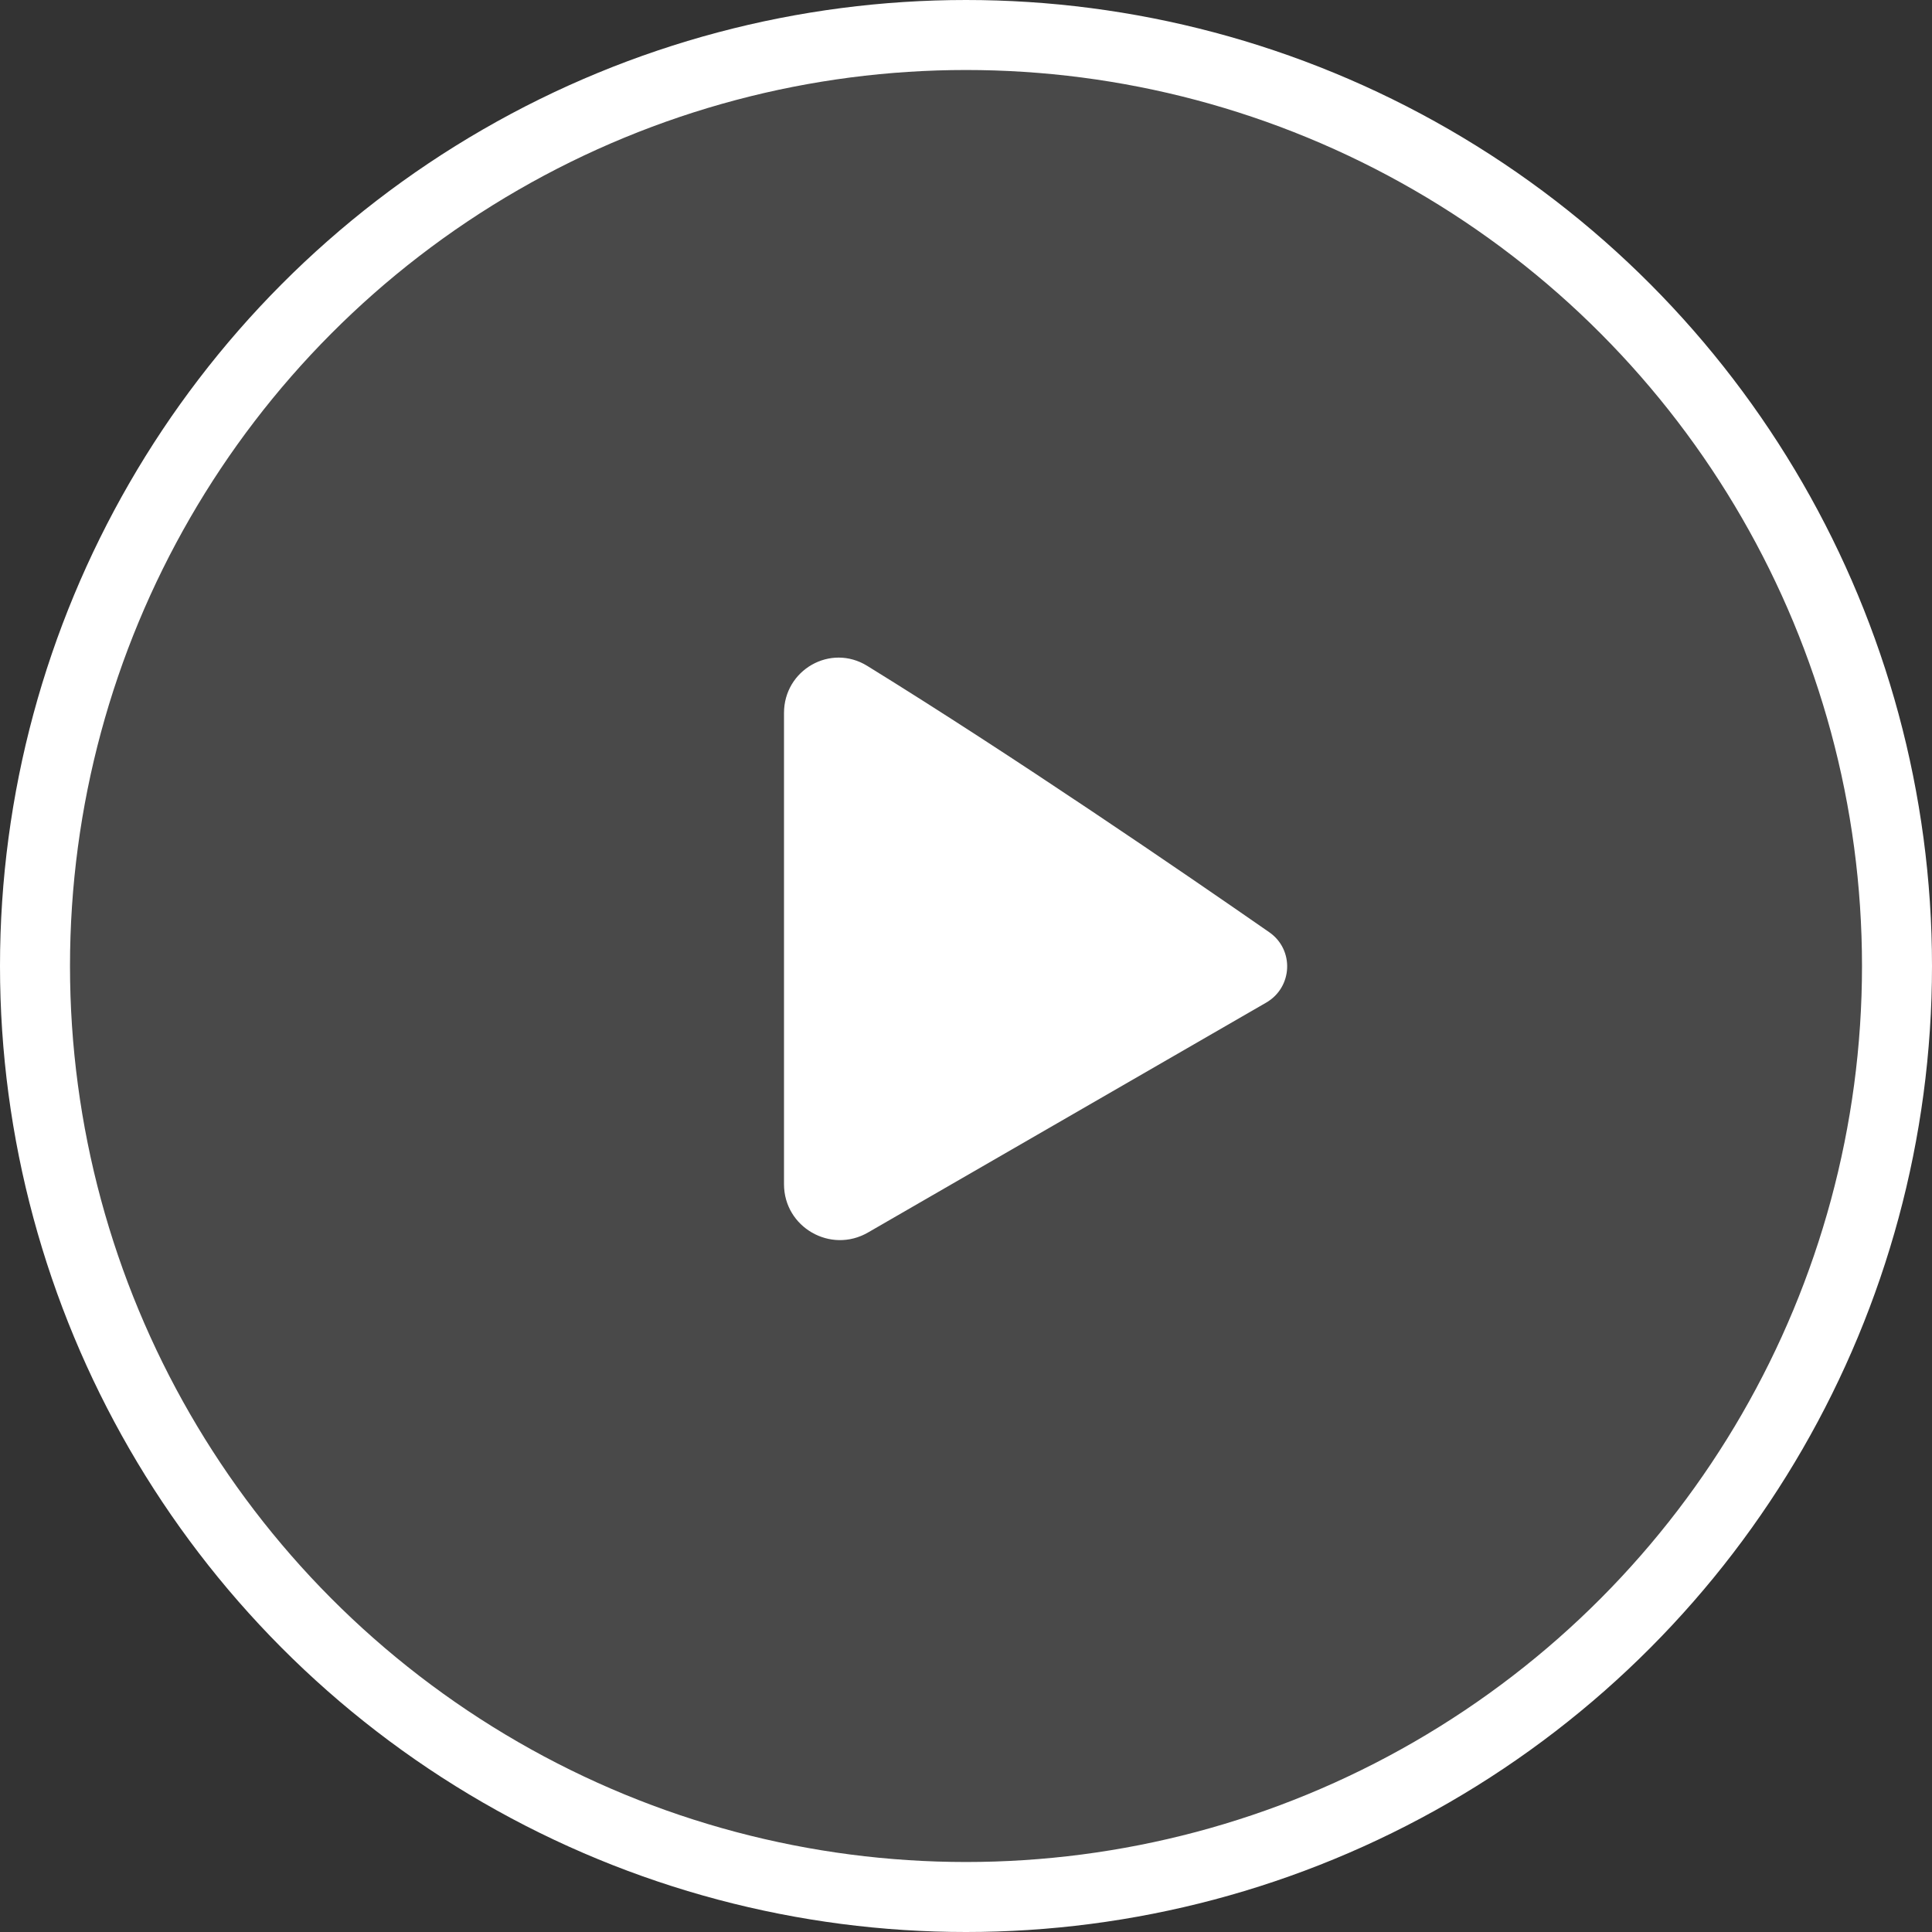
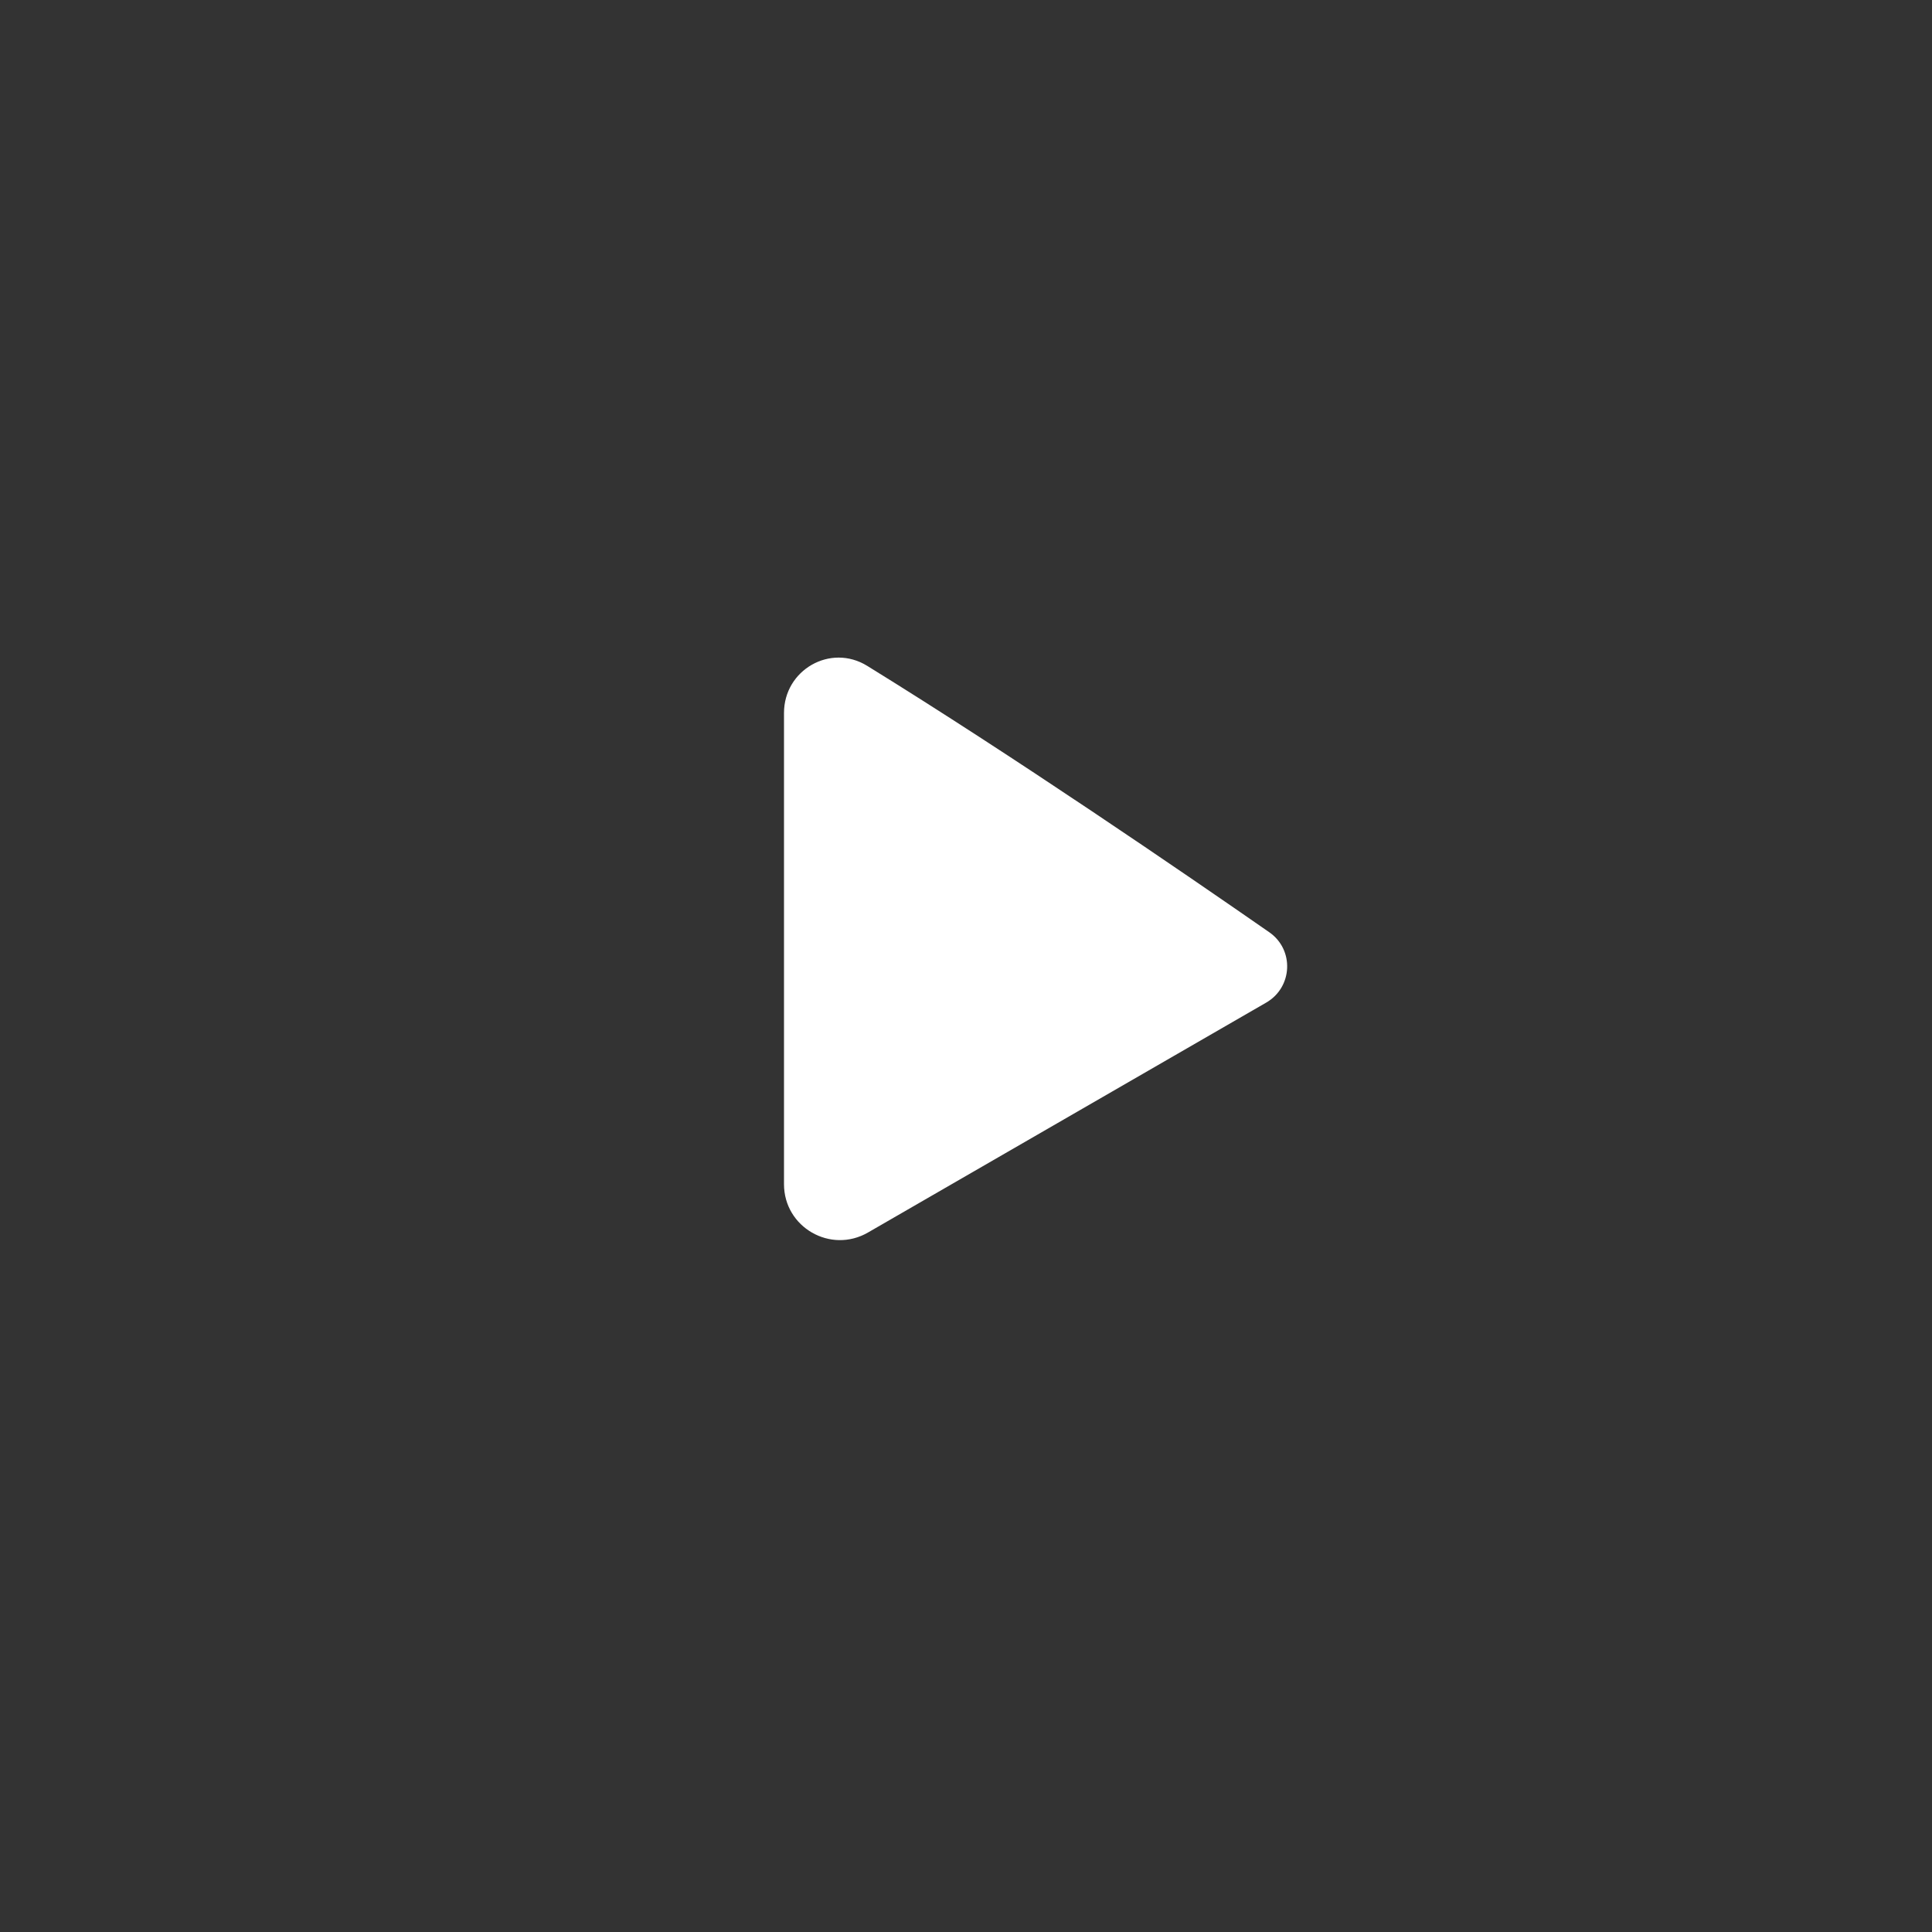
<svg xmlns="http://www.w3.org/2000/svg" width="138" height="138" viewBox="0 0 138 138" fill="none">
  <rect x="0" y="0" width="138" height="138" fill="#333333" stroke="none" />
-   <circle cx="69" cy="69" r="66.5" fill="#6D6D6D" fill-opacity="0.39" stroke="white" stroke-width="5" />
  <path d="M90.442 71.615L62 88.036C59.333 89.576 56 87.664 56 84.584V50.927C56 47.848 59.322 45.943 61.943 47.561C72.389 54.008 84.593 62.372 90.663 66.589C92.461 67.838 92.338 70.52 90.442 71.615Z" fill="white" />
</svg>